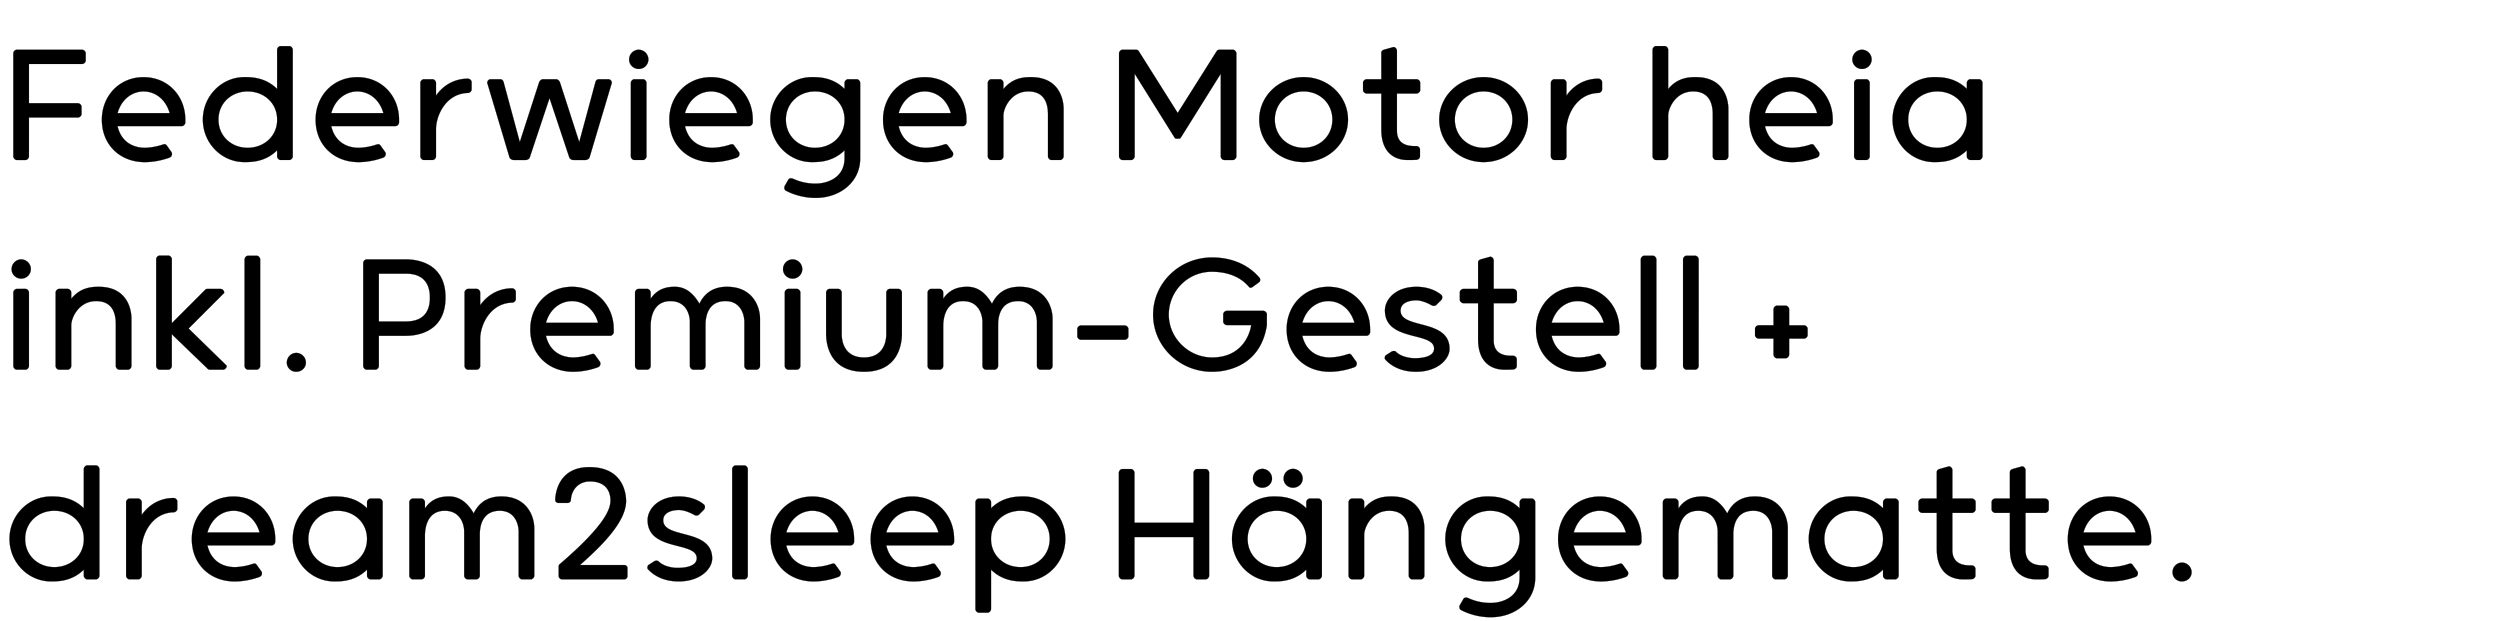
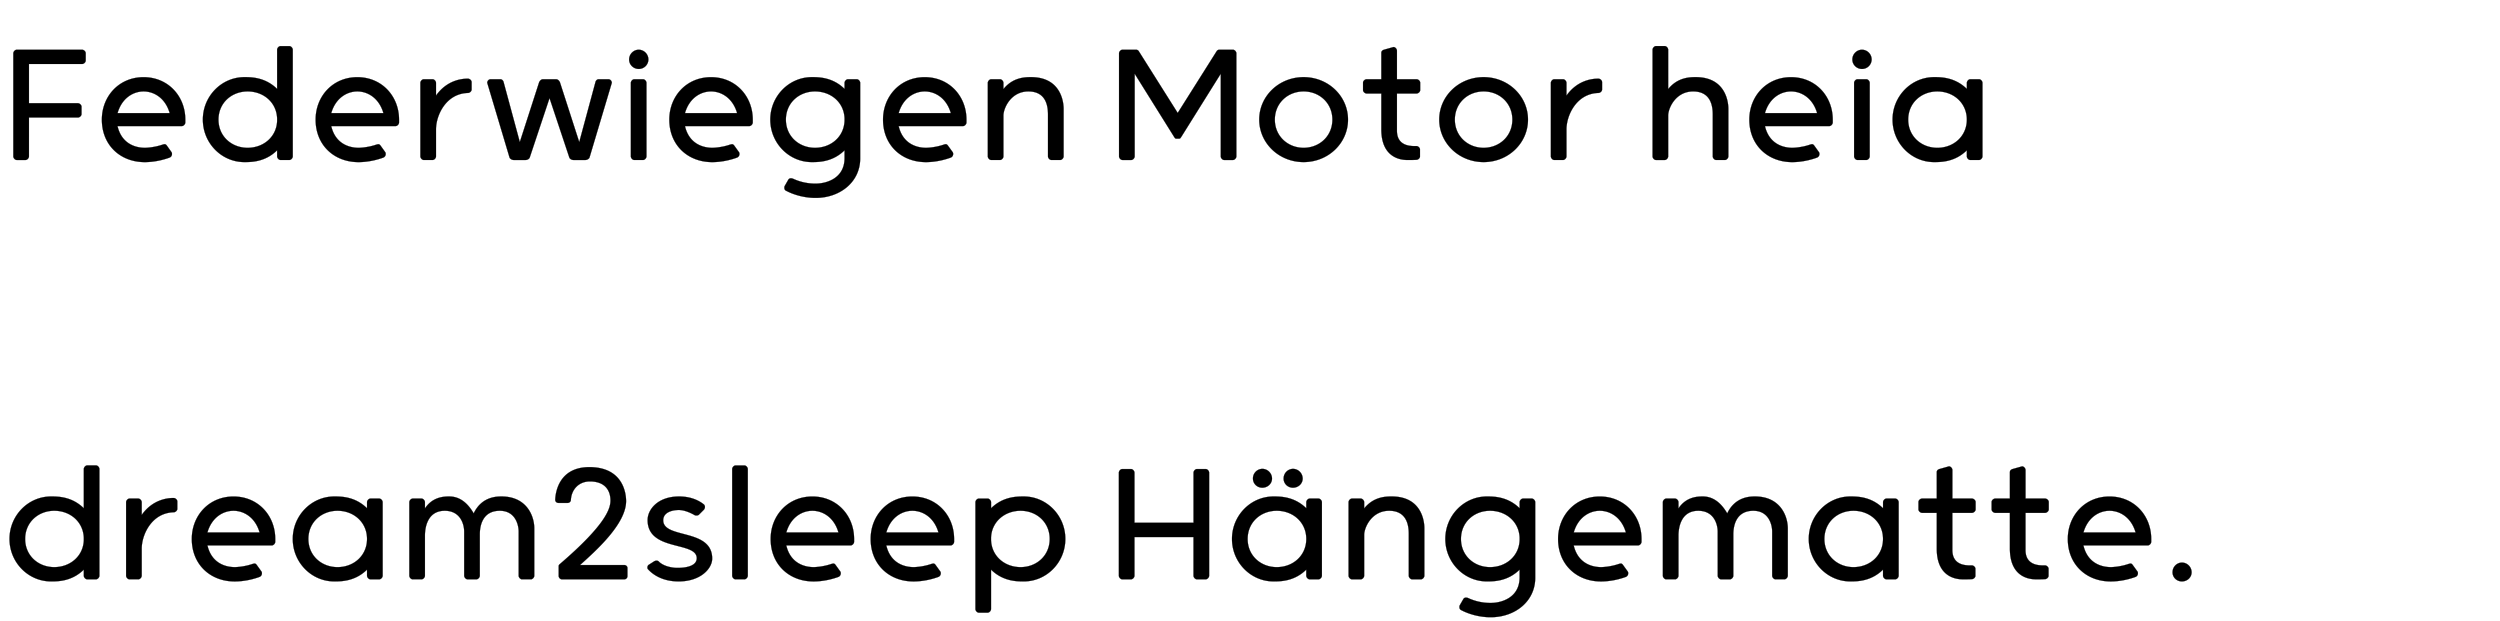
<svg xmlns="http://www.w3.org/2000/svg" width="88.594" height="22" viewBox="0 0 88.594 22">
  <g stroke="#000">
    <path d="M2.76 4.165c.062 0 .129-.061.129-.122V3.78c0-.06-.068-.122-.128-.122H1.026v-1.39h1.883c.061 0 .128-.06.128-.122v-.263c0-.06-.067-.121-.128-.121H.594c-.06 0-.122.067-.122.128v3.652c0 .06.061.128.122.128h.31c.061 0 .122-.068.122-.128V4.165zM4.165 4.01c.155-.54.56-.77.924-.77.365 0 .77.23.925.77zM5.77 5.123c-.33.115-.634.115-.634.115-.365 0-.83-.162-.972-.77h2.281c.061 0 .122-.067.122-.128V4.24c0-.83-.608-1.505-1.479-1.505-.87 0-1.478.675-1.478 1.505 0 .904.655 1.505 1.519 1.505.371 0 .702-.094.884-.162a.133.133 0 00.081-.121c0-.027 0-.048-.02-.075L5.92 5.17c-.027-.04-.054-.06-.081-.06a.24.24 0 00-.068.013zM9.821 3.152c-.425-.418-.918-.418-1.16-.418-.81 0-1.472.675-1.472 1.505 0 .83.661 1.505 1.471 1.505.243 0 .736 0 1.161-.418v.216c0 .06.061.128.122.128h.31c.061 0 .122-.067.122-.128v-3.78c0-.061-.061-.128-.122-.128h-.31c-.061 0-.122.067-.122.128zM8.775 5.238c-.574 0-1.033-.412-1.033-.999s.46-.999 1.033-.999c.567 0 1.026.391 1.046.958v.088c-.02.56-.479.952-1.046.952zM11.738 4.01c.156-.54.56-.77.925-.77.364 0 .77.23.925.77zm1.607 1.113c-.331.115-.635.115-.635.115-.364 0-.83-.162-.972-.77h2.282c.06 0 .121-.067.121-.128V4.24c0-.83-.607-1.505-1.478-1.505-.87 0-1.478.675-1.478 1.505 0 .904.655 1.505 1.519 1.505.37 0 .702-.094.884-.162a.133.133 0 00.08-.121c0-.027 0-.048-.02-.075l-.155-.216c-.027-.04-.054-.06-.08-.06a.24.24 0 00-.068.013zM16.585 2.788c-.122 0-.709 0-1.134.6v-.452c0-.06-.061-.128-.122-.128h-.31c-.061 0-.122.068-.122.128v2.606c0 .06.061.128.122.128h.31c.061 0 .122-.067.122-.128v-.959c0-.492.35-1.269 1.134-1.289.06 0 .128-.06.128-.121v-.264c0-.06-.068-.121-.128-.121zM19.244 2.808c-.06 0-.114.047-.141.115l-.682 2.112-.58-2.146c-.021-.047-.062-.081-.109-.081h-.344c-.068 0-.121.06-.121.128l.79 2.646c.013.04.08.088.148.088h.418c.075 0 .135-.047.149-.088l.702-2.106.702 2.106c.013.04.074.088.148.088h.419c.067 0 .135-.047.148-.088l.79-2.646c0-.067-.054-.128-.121-.128h-.345c-.047 0-.087.034-.108.081l-.58 2.147-.682-2.113c-.027-.068-.081-.115-.142-.115zM22.295 2.113c0 .182.155.33.338.33a.339.339 0 00.344-.33.347.347 0 00-.344-.351.346.346 0 00-.338.35zm.614.823c0-.06-.06-.128-.121-.128h-.31c-.061 0-.122.068-.122.128v2.606c0 .06.06.128.121.128h.311c.06 0 .121-.067.121-.128zM24.273 4.01c.155-.54.56-.77.925-.77.364 0 .77.23.924.77zm1.606 1.113c-.33.115-.634.115-.634.115-.365 0-.83-.162-.972-.77h2.281c.061 0 .122-.067.122-.128V4.24c0-.83-.608-1.505-1.478-1.505-.871 0-1.479.675-1.479 1.505 0 .904.655 1.505 1.52 1.505.37 0 .701-.094.883-.162a.133.133 0 00.082-.121c0-.027 0-.048-.02-.075l-.156-.216c-.027-.04-.054-.06-.081-.06a.24.24 0 00-.067.013zM28.883 3.24c.567 0 1.026.391 1.046.952v.087c-.02.567-.479.959-1.046.959-.574 0-1.033-.412-1.033-.999s.46-.999 1.033-.999zm-1.019 3.523c.243.129.621.25 1.04.25.87 0 1.579-.567 1.579-1.397v-2.68c0-.06-.06-.128-.122-.128h-.31c-.06 0-.122.068-.122.128v.216c-.425-.418-.918-.418-1.16-.418-.81 0-1.472.675-1.472 1.505 0 .83.661 1.505 1.471 1.505.243 0 .736 0 1.161-.418v.277c0 .722-.648.904-1.019.904a1.87 1.87 0 01-.81-.175.24.24 0 00-.067-.014c-.04 0-.075.014-.095.047l-.128.223c-.014.027-.014.04-.014.068 0 .047.02.087.068.108zM31.846 4.01c.156-.54.56-.77.925-.77s.77.23.925.77zm1.607 1.113c-.33.115-.635.115-.635.115-.364 0-.83-.162-.972-.77h2.282c.06 0 .121-.067.121-.128V4.24c0-.83-.607-1.505-1.478-1.505-.87 0-1.478.675-1.478 1.505 0 .904.655 1.505 1.519 1.505.371 0 .702-.094.884-.162a.133.133 0 00.081-.121c0-.027 0-.048-.02-.075L33.6 5.17c-.027-.04-.054-.06-.08-.06a.24.24 0 00-.068.013zM37.138 5.542c0 .06.061.128.122.128h.31c.061 0 .122-.068.122-.128V3.854c0-.108-.02-1.12-1.154-1.12-.196 0-.642 0-.979.425v-.223c0-.06-.06-.128-.122-.128h-.31c-.06 0-.122.068-.122.128v2.606c0 .06.061.128.122.128h.31c.061 0 .122-.067.122-.128V4.097c0-.263.263-.857.884-.857.662 0 .695.58.695.824zM41.776 4.914c.054 0 .06-.027.08-.054l1.405-2.248v2.93c0 .06.06.128.121.128h.31c.061 0 .122-.068.122-.128V1.89c0-.06-.06-.128-.121-.128h-.486a.115.115 0 00-.088.047l-1.384 2.194-1.383-2.194a.115.115 0 00-.088-.047h-.486c-.061 0-.122.067-.122.128v3.652c0 .06.061.128.122.128h.31c.061 0 .122-.068.122-.128v-2.93l1.404 2.248c.02.027.027.054.08.054zM46.197 2.734c-.878 0-1.573.675-1.573 1.505 0 .83.695 1.505 1.573 1.505.877 0 1.573-.675 1.573-1.505 0-.83-.696-1.505-1.573-1.505zm0 2.504c-.567 0-1.02-.419-1.02-.999 0-.58.453-.999 1.02-.999s1.02.418 1.02.999c0 .58-.453.999-1.02.999zM48.951 2.808h-.52c-.06 0-.128.06-.128.121v.264c0 .06.067.121.128.121h.52v1.27c0 1.086.796 1.086.938 1.086.115 0 .223 0 .31-.007.055 0 .122-.06.122-.115v-.256c0-.054-.067-.115-.121-.115h-.081c-.608 0-.615-.418-.615-.56V3.314h.696c.06 0 .128-.06.128-.121v-.264c0-.06-.068-.121-.128-.121h-.696V1.796c0-.061-.06-.129-.121-.129l-.338.095c-.06.02-.094.054-.094.114zM52.576 2.734c-.878 0-1.573.675-1.573 1.505 0 .83.695 1.505 1.573 1.505.877 0 1.572-.675 1.572-1.505 0-.83-.695-1.505-1.572-1.505zm0 2.504c-.567 0-1.02-.419-1.02-.999 0-.58.453-.999 1.02-.999s1.019.418 1.019.999c0 .58-.452.999-1.02.999zM56.646 2.788c-.121 0-.709 0-1.134.6v-.452c0-.06-.06-.128-.121-.128h-.311c-.06 0-.121.068-.121.128v2.606c0 .06.06.128.121.128h.31c.061 0 .122-.067.122-.128v-.959c0-.492.351-1.269 1.134-1.289.06 0 .128-.06.128-.121v-.264c0-.06-.067-.121-.128-.121zM60.696 5.542c0 .06.06.128.121.128h.311c.06 0 .121-.068.121-.128V3.854c0-.108-.02-1.12-1.154-1.12-.196 0-.641 0-.979.425V1.762c0-.061-.06-.129-.121-.129h-.31c-.061 0-.122.068-.122.129v3.78c0 .06.06.128.121.128h.311c.06 0 .121-.068.121-.128V4.097c0-.263.264-.857.885-.857.661 0 .695.58.695.823zM62.545 4.01c.156-.54.56-.77.925-.77s.77.23.925.77zm1.607 1.113c-.33.115-.634.115-.634.115-.365 0-.83-.162-.973-.77h2.282c.06 0 .121-.067.121-.128V4.24c0-.83-.607-1.505-1.478-1.505-.87 0-1.478.675-1.478 1.505 0 .904.655 1.505 1.519 1.505.371 0 .702-.094.884-.162a.133.133 0 00.081-.121c0-.027 0-.048-.02-.075L64.3 5.17c-.027-.04-.054-.06-.08-.06a.24.24 0 00-.068.013zM65.644 2.113c0 .182.155.33.337.33a.339.339 0 00.345-.33.347.347 0 00-.345-.351.346.346 0 00-.337.35zm.614.823c0-.06-.06-.128-.121-.128h-.311c-.06 0-.121.068-.121.128v2.606c0 .06.06.128.121.128h.31c.061 0 .122-.067.122-.128zM70.254 2.936c0-.06-.06-.128-.121-.128h-.311c-.06 0-.121.068-.121.128v.216c-.426-.418-.918-.418-1.161-.418-.81 0-1.472.675-1.472 1.505 0 .83.661 1.505 1.472 1.505.242 0 .735 0 1.16-.418v.216c0 .06.061.128.122.128h.31c.061 0 .122-.067.122-.128zm-1.6 2.302c-.573 0-1.032-.412-1.032-.999s.458-.999 1.032-.999c.58 0 1.046.412 1.046.999s-.465.999-1.046.999z" stroke-width=".007" />
  </g>
  <g stroke="#000">
-     <path d="M.412 9.543c0 .182.155.33.337.33a.339.339 0 00.344-.33.347.347 0 00-.344-.351.346.346 0 00-.337.35zm.614.823c0-.06-.06-.128-.121-.128H.594c-.06 0-.121.068-.121.128v2.606c0 .06.06.128.121.128h.31c.061 0 .122-.068.122-.128zM4.104 12.972c0 .06.06.128.121.128h.311c.06 0 .122-.068.122-.128v-1.688c0-.108-.02-1.12-1.155-1.12-.195 0-.641 0-.978.425v-.223c0-.06-.061-.128-.122-.128h-.31c-.061 0-.122.068-.122.128v2.606c0 .06.06.128.122.128h.31c.06 0 .122-.068.122-.128v-1.445c0-.263.263-.857.884-.857.661 0 .695.58.695.824zM6.683 11.642l1.262-1.262a.137.137 0 00-.135-.142h-.46c-.06 0-.087.04-.127.081l-1.134 1.134V9.185c0-.06-.061-.128-.122-.128h-.31c-.061 0-.122.067-.122.128v3.787c0 .06.06.128.121.128h.311c.06 0 .121-.068.121-.128v-1.128L7.31 13.02c.04.04.068.081.129.081h.459c.074 0 .135-.06.135-.142zM9.22 9.192c0-.061-.06-.129-.121-.129h-.31c-.061 0-.122.068-.122.129v3.78c0 .06.06.128.122.128h.31c.06 0 .121-.068.121-.128zM10.165 12.85c0 .182.149.324.331.324.19 0 .344-.142.344-.324a.346.346 0 00-.344-.344.339.339 0 00-.33.344zM15.235 10.549c0 .627-.365.843-.844.843h-.965V9.698h.965c.48 0 .844.223.844.85zm-2.241-1.357c-.061 0-.122.067-.122.128v3.652c0 .06.061.128.122.128h.31c.061 0 .122-.068.122-.128v-1.073h.951c.203 0 1.411-.014 1.411-1.357 0-1.337-1.208-1.35-1.41-1.35zM18.15 10.218c-.12 0-.708 0-1.133.6v-.452c0-.06-.061-.128-.122-.128h-.31c-.061 0-.122.068-.122.128v2.606c0 .06.061.128.122.128h.31c.061 0 .122-.068.122-.128v-.959c0-.493.35-1.269 1.134-1.289.06 0 .128-.06.128-.121v-.264c0-.06-.068-.121-.128-.121zM19.346 11.44c.155-.54.56-.77.924-.77.365 0 .77.23.925.77zm1.606 1.113c-.33.115-.634.115-.634.115-.365 0-.83-.162-.972-.77h2.281c.06 0 .122-.067.122-.128v-.101c0-.83-.608-1.505-1.479-1.505-.87 0-1.478.675-1.478 1.505 0 .904.655 1.505 1.519 1.505.371 0 .702-.094.884-.162a.133.133 0 00.081-.121c0-.027 0-.048-.02-.075L21.1 12.6c-.027-.04-.054-.06-.081-.06a.24.24 0 00-.068.013zM24.448 12.972c0 .06.061.128.122.128h.31c.061 0 .122-.068.122-.128v-1.465c0-.304.095-.837.709-.837.553 0 .668.506.668.736v1.566c0 .06.06.128.121.128h.311c.06 0 .122-.068.122-.128v-1.674c0-.446-.27-1.134-1.161-1.134-.162 0-.702 0-.986.6-.223-.384-.506-.6-.864-.6-.162 0-.587 0-.864.425v-.223c0-.06-.06-.128-.121-.128h-.311c-.06 0-.122.068-.122.128v2.606c0 .06.061.128.122.128h.31c.061 0 .122-.068.122-.128v-1.424c0-.23.06-.878.702-.878.574 0 .688.506.688.736zM27.75 9.543c0 .182.154.33.337.33a.339.339 0 00.344-.33.347.347 0 00-.344-.351.346.346 0 00-.338.35zm.613.823c0-.06-.06-.128-.121-.128h-.31c-.061 0-.122.068-.122.128v2.606c0 .06.06.128.121.128h.311c.06 0 .121-.068.121-.128zM30.618 13.174c1.242 0 1.343-1.012 1.343-1.357v-1.45c0-.062-.06-.129-.121-.129h-.31c-.062 0-.122.068-.122.128v1.478c0 .244-.088.824-.79.824-.702 0-.79-.58-.79-.824v-1.478c0-.06-.06-.128-.121-.128h-.31c-.062 0-.122.068-.122.128v1.452c0 .344.101 1.356 1.343 1.356zM34.816 12.972c0 .06.061.128.122.128h.31c.061 0 .122-.068.122-.128v-1.465c0-.304.094-.837.709-.837.553 0 .668.506.668.736v1.566c0 .06.06.128.121.128h.311c.06 0 .121-.068.121-.128v-1.674c0-.446-.27-1.134-1.16-1.134-.163 0-.703 0-.986.6-.223-.384-.506-.6-.864-.6-.162 0-.587 0-.864.425v-.223c0-.06-.06-.128-.122-.128h-.31c-.06 0-.122.068-.122.128v2.606c0 .06.061.128.122.128h.31c.061 0 .122-.068.122-.128v-1.424c0-.23.06-.878.702-.878.574 0 .688.506.688.736zM39.859 12.04c.06 0 .128-.06.128-.121v-.263c0-.061-.068-.122-.128-.122h-1.553c-.06 0-.128.06-.128.122v.263c0 .06.068.121.128.121zM44.617 9.826c-.242-.283-.762-.702-1.667-.702-1.154 0-2.086.905-2.086 2.025 0 1.12.932 2.025 2.086 2.025.182 0 1.688 0 1.944-1.647v-.391c0-.061-.067-.122-.128-.122h-1.29c-.06 0-.128.061-.128.122v.263c0 .06.068.121.129.121h.864s-.129 1.148-1.39 1.148c-.831 0-1.533-.689-1.533-1.519A1.52 1.52 0 0142.95 9.63c.506 0 .986.156 1.303.527.013.02.04.04.067.04a.175.175 0 00.068-.027l.223-.162a.11.11 0 00.047-.094.119.119 0 00-.04-.088zM46.15 11.44c.155-.54.56-.77.924-.77.365 0 .77.23.925.77zm1.606 1.113c-.33.115-.634.115-.634.115-.365 0-.83-.162-.972-.77h2.281c.061 0 .122-.067.122-.128v-.101c0-.83-.608-1.505-1.479-1.505-.87 0-1.478.675-1.478 1.505 0 .904.655 1.505 1.519 1.505.371 0 .702-.094.884-.162a.133.133 0 00.081-.121c0-.027 0-.048-.02-.075l-.155-.216c-.027-.04-.054-.06-.081-.06a.24.24 0 00-.068.013zM49.093 12.742c.189.21.54.432 1.086.432.784 0 1.189-.459 1.189-.81 0-1.08-1.735-.688-1.735-1.357 0-.29.33-.364.553-.364.196 0 .419.101.547.175.034.02.054.02.068.02.033 0 .047 0 .087-.02l.183-.182c.02-.02.04-.06.04-.101 0-.04-.02-.081-.054-.101-.182-.142-.466-.27-.864-.27-.75 0-1.114.459-1.114.837 0 1.12 1.742.742 1.742 1.35 0 .344-.574.344-.702.344 0 0-.432 0-.655-.236-.013-.014-.047-.02-.067-.02a.18.18 0 00-.081.02l-.21.135a.128.128 0 00-.033.088c0 .026.006.047.02.06zM52.38 10.238h-.52c-.06 0-.128.06-.128.121v.264c0 .06.067.121.128.121h.52v1.27c0 1.086.796 1.086.938 1.086.115 0 .223 0 .31-.007.055 0 .122-.06.122-.115v-.256c0-.054-.067-.115-.121-.115h-.081c-.608 0-.615-.418-.615-.56v-1.303h.696c.06 0 .128-.06.128-.121v-.264c0-.06-.068-.121-.128-.121h-.696V9.225c0-.06-.06-.128-.121-.128l-.338.095c-.06.02-.094.054-.094.114zM54.985 11.44c.156-.54.56-.77.925-.77s.77.23.925.77zm1.607 1.113c-.33.115-.635.115-.635.115-.364 0-.83-.162-.972-.77h2.282c.06 0 .121-.067.121-.128v-.101c0-.83-.607-1.505-1.478-1.505-.87 0-1.478.675-1.478 1.505 0 .904.655 1.505 1.519 1.505.371 0 .702-.094.884-.162a.133.133 0 00.081-.121c0-.027 0-.048-.02-.075l-.156-.216c-.027-.04-.054-.06-.08-.06a.24.24 0 00-.068.013zM58.698 9.192c0-.061-.06-.129-.121-.129h-.311c-.06 0-.121.068-.121.129v3.78c0 .06.06.128.121.128h.31c.061 0 .122-.068.122-.128zM60.197 9.192c0-.061-.061-.129-.122-.129h-.31c-.061 0-.122.068-.122.129v3.78c0 .06.06.128.122.128h.31c.06 0 .121-.068.121-.128zM62.85 11.527h-.527c-.061 0-.129.061-.129.122v.23c0 .06.068.12.129.12h.526v.568c0 .06.061.128.122.128h.31c.061 0 .122-.068.122-.128V12h.526c.061 0 .128-.061.128-.122v-.23c0-.06-.067-.12-.128-.12h-.526v-.568c0-.06-.061-.128-.122-.128h-.31c-.061 0-.122.067-.122.128z" stroke-width=".007" />
-   </g>
+     </g>
  <g stroke="#000">
    <path d="M2.97 18.012c-.425-.418-.918-.418-1.161-.418-.81 0-1.472.675-1.472 1.505 0 .83.662 1.505 1.472 1.505.243 0 .736 0 1.161-.418v.216c0 .06.06.128.121.128h.311c.06 0 .121-.068.121-.128v-3.78c0-.061-.06-.129-.121-.129h-.31c-.061 0-.122.068-.122.129zm-1.046 2.086c-.574 0-1.033-.412-1.033-.999s.459-.999 1.033-.999c.567 0 1.026.392 1.046.959v.087c-.02.56-.48.952-1.046.952zM6.156 17.648c-.121 0-.709 0-1.134.6v-.452c0-.06-.06-.128-.121-.128H4.59c-.06 0-.121.068-.121.128v2.606c0 .06.06.128.121.128h.31c.061 0 .122-.067.122-.128v-.959c0-.492.351-1.269 1.134-1.289.06 0 .128-.06.128-.121v-.264c0-.06-.067-.121-.128-.121zM7.35 18.87c.156-.54.561-.77.925-.77.365 0 .77.23.925.77zm1.607 1.113c-.33.115-.634.115-.634.115-.365 0-.83-.162-.972-.77h2.281c.061 0 .122-.067.122-.128V19.1c0-.83-.608-1.505-1.478-1.505-.871 0-1.479.675-1.479 1.505 0 .904.655 1.505 1.519 1.505.371 0 .702-.094.884-.162a.133.133 0 00.081-.121c0-.027 0-.048-.02-.075l-.155-.215c-.027-.041-.054-.061-.081-.061a.24.24 0 00-.068.013zM13.56 17.796c0-.06-.06-.128-.12-.128h-.311c-.061 0-.122.068-.122.128v.216c-.425-.418-.918-.418-1.16-.418-.81 0-1.472.675-1.472 1.505 0 .83.661 1.505 1.471 1.505.243 0 .736 0 1.161-.418v.216c0 .06.061.128.122.128h.31c.061 0 .122-.068.122-.128zm-1.599 2.302c-.574 0-1.033-.412-1.033-.999s.46-.999 1.033-.999c.58 0 1.046.412 1.046.999s-.465.999-1.046.999zM16.45 20.402c0 .06.06.128.121.128h.31c.062 0 .122-.068.122-.128v-1.465c0-.304.095-.837.709-.837.554 0 .668.506.668.736v1.566c0 .06.061.128.122.128h.31c.061 0 .122-.068.122-.128v-1.674c0-.446-.27-1.134-1.161-1.134-.162 0-.702 0-.986.6-.222-.384-.506-.6-.864-.6-.162 0-.587 0-.864.425v-.223c0-.06-.06-.128-.121-.128h-.31c-.061 0-.122.067-.122.128v2.606c0 .06.06.128.121.128h.31c.062 0 .122-.068.122-.128v-1.425c0-.229.061-.877.702-.877.574 0 .689.506.689.736zM19.832 19.997a.083.083 0 00-.034.067v.345c0 .06.054.121.115.121h2.214a.111.111 0 00.108-.108v-.297c0-.054-.054-.101-.108-.101h-1.573c.553-.5 1.633-1.452 1.633-2.268 0-.19-.054-1.202-1.302-1.202-1.087 0-1.202.912-1.209 1.161 0 .061.054.108.115.108h.324c.06 0 .115-.047.115-.108.02-.357.27-.654.675-.654.533 0 .729.317.729.675 0 .276-.142.837-1.802 2.26zM22.963 20.172c.19.21.54.432 1.087.432.783 0 1.188-.459 1.188-.81 0-1.08-1.735-.688-1.735-1.356 0-.29.331-.365.554-.365.196 0 .418.101.547.175.033.02.054.02.067.02.034 0 .047 0 .088-.02l.182-.182c.02-.02.04-.06.04-.101 0-.04-.02-.081-.053-.101-.183-.142-.466-.27-.864-.27-.75 0-1.114.459-1.114.837 0 1.12 1.741.742 1.741 1.35 0 .344-.573.344-.702.344 0 0-.432 0-.654-.236-.014-.014-.048-.02-.068-.02a.18.18 0 00-.08.02l-.21.135a.128.128 0 00-.034.088c0 .027.007.047.02.06zM26.5 16.622c0-.061-.06-.128-.121-.128h-.31c-.061 0-.122.067-.122.128v3.78c0 .06.06.128.121.128h.311c.06 0 .121-.067.121-.128zM27.864 18.87c.155-.54.56-.77.925-.77.364 0 .77.23.924.77zm1.606 1.113c-.33.115-.634.115-.634.115-.364 0-.83-.162-.972-.77h2.281c.061 0 .122-.067.122-.128V19.1c0-.83-.608-1.505-1.478-1.505-.871 0-1.479.675-1.479 1.505 0 .904.655 1.505 1.52 1.505.37 0 .701-.094.884-.162a.133.133 0 00.08-.121c0-.027 0-.048-.02-.075l-.155-.215c-.027-.041-.054-.061-.081-.061a.24.24 0 00-.067.013zM31.408 18.87c.155-.54.56-.77.924-.77.365 0 .77.23.925.77zm1.606 1.113c-.33.115-.634.115-.634.115-.365 0-.83-.162-.972-.77h2.281c.061 0 .122-.067.122-.128V19.1c0-.83-.608-1.505-1.479-1.505-.87 0-1.478.675-1.478 1.505 0 .904.655 1.505 1.519 1.505.371 0 .702-.094.884-.162a.133.133 0 00.081-.121c0-.027 0-.048-.02-.075l-.155-.215c-.027-.041-.054-.061-.081-.061a.24.24 0 00-.068.013zM35.12 20.186c.426.418.918.418 1.161.418.81 0 1.472-.675 1.472-1.505 0-.83-.662-1.505-1.472-1.505-.243 0-.735 0-1.16.418v-.216c0-.06-.062-.128-.122-.128h-.31c-.061 0-.122.068-.122.128v3.787c0 .06.06.128.121.128h.31c.062 0 .122-.067.122-.128zm1.047-2.086c.573 0 1.032.412 1.032.999s-.459.999-1.032.999c-.568 0-1.027-.392-1.047-.959v-.087c.02-.56.48-.952 1.047-.952zM42.849 16.75c0-.06-.06-.128-.121-.128h-.311c-.06 0-.121.067-.121.128v1.775h-2.093V16.75c0-.06-.06-.128-.121-.128h-.311c-.06 0-.121.067-.121.128v3.652c0 .06.06.128.121.128h.31c.061 0 .122-.068.122-.128v-1.37h2.092v1.37c0 .06.061.128.122.128h.31c.061 0 .122-.068.122-.128zM46.845 17.796c0-.06-.06-.128-.121-.128h-.311c-.06 0-.121.068-.121.128v.216c-.426-.418-.918-.418-1.161-.418-.81 0-1.472.675-1.472 1.505 0 .83.662 1.505 1.472 1.505.243 0 .735 0 1.16-.418v.216c0 .06.061.128.122.128h.31c.061 0 .122-.068.122-.128zm-1.6 2.302c-.573 0-1.032-.412-1.032-.999s.458-.999 1.032-.999c.58 0 1.047.412 1.047.999s-.466.999-1.047.999zm.243-3.139c0 .182.149.324.331.324.189 0 .344-.142.344-.324a.346.346 0 00-.344-.344.339.339 0 00-.33.344zm-1.086 0c0 .182.148.324.33.324.19 0 .345-.142.345-.324a.346.346 0 00-.345-.344.339.339 0 00-.33.344zM49.923 20.402c0 .06.06.128.121.128h.311c.06 0 .121-.068.121-.128v-1.688c0-.108-.02-1.12-1.154-1.12-.196 0-.641 0-.979.425v-.223c0-.06-.06-.128-.121-.128h-.31c-.061 0-.122.067-.122.128v2.606c0 .06.06.128.122.128h.31c.06 0 .121-.068.121-.128v-1.445c0-.263.264-.857.885-.857.661 0 .695.58.695.823zM52.805 18.1c.567 0 1.026.392 1.047.952v.088c-.02.567-.48.958-1.047.958-.573 0-1.032-.412-1.032-.999s.458-.999 1.032-.999zm-1.019 3.523c.243.129.621.25 1.04.25.87 0 1.579-.567 1.579-1.397v-2.68c0-.06-.06-.128-.121-.128h-.311c-.06 0-.121.068-.121.128v.216c-.426-.418-.918-.418-1.161-.418-.81 0-1.472.675-1.472 1.505 0 .83.662 1.505 1.472 1.505.243 0 .735 0 1.16-.418v.276c0 .723-.647.905-1.019.905a1.87 1.87 0 01-.81-.176.24.24 0 00-.067-.013c-.04 0-.074.013-.095.047l-.128.223c-.013.027-.013.04-.013.067 0 .048.02.088.067.108zM55.769 18.87c.155-.54.56-.77.924-.77.365 0 .77.23.925.77zm1.606 1.113c-.33.115-.634.115-.634.115-.365 0-.83-.162-.973-.77h2.282c.06 0 .121-.067.121-.128V19.1c0-.83-.607-1.505-1.478-1.505-.87 0-1.478.675-1.478 1.505 0 .904.655 1.505 1.519 1.505.371 0 .702-.094.884-.162a.133.133 0 00.081-.121c0-.027 0-.048-.02-.075l-.156-.215c-.027-.041-.054-.061-.08-.061a.24.24 0 00-.068.013zM60.872 20.402c0 .06.06.128.121.128h.31c.061 0 .122-.068.122-.128v-1.465c0-.304.095-.837.709-.837.553 0 .668.506.668.736v1.566c0 .06.06.128.121.128h.311c.06 0 .121-.068.121-.128v-1.674c0-.446-.27-1.134-1.16-1.134-.163 0-.703 0-.986.6-.223-.384-.506-.6-.864-.6-.162 0-.587 0-.864.425v-.223c0-.06-.06-.128-.122-.128h-.31c-.06 0-.121.067-.121.128v2.606c0 .06.06.128.121.128h.31c.061 0 .122-.068.122-.128v-1.425c0-.229.06-.877.702-.877.574 0 .688.506.688.736zM67.284 17.796c0-.06-.06-.128-.121-.128h-.311c-.06 0-.121.068-.121.128v.216c-.426-.418-.918-.418-1.161-.418-.81 0-1.472.675-1.472 1.505 0 .83.661 1.505 1.472 1.505.243 0 .735 0 1.16-.418v.216c0 .06.061.128.122.128h.31c.061 0 .122-.068.122-.128zm-1.6 2.302c-.573 0-1.032-.412-1.032-.999s.458-.999 1.032-.999c.58 0 1.046.412 1.046.999s-.465.999-1.046.999zM68.634 17.668h-.52c-.06 0-.128.06-.128.121v.264c0 .06.068.121.128.121h.52v1.27c0 1.086.796 1.086.938 1.086.115 0 .223 0 .31-.007.055 0 .122-.06.122-.115v-.256c0-.054-.067-.115-.121-.115h-.081c-.608 0-.615-.418-.615-.56v-1.303h.696c.06 0 .128-.06.128-.121v-.264c0-.06-.068-.121-.128-.121h-.695v-1.013c0-.06-.061-.128-.122-.128l-.338.095c-.06.02-.094.054-.094.114zM71.226 17.668h-.52c-.06 0-.128.06-.128.121v.264c0 .06.068.121.128.121h.52v1.27c0 1.086.796 1.086.938 1.086.115 0 .223 0 .31-.007.055 0 .122-.06.122-.115v-.256c0-.054-.067-.115-.121-.115h-.081c-.608 0-.615-.418-.615-.56v-1.303h.696c.06 0 .128-.06.128-.121v-.264c0-.06-.068-.121-.128-.121h-.695v-1.013c0-.06-.061-.128-.122-.128l-.338.095c-.06.02-.094.054-.094.114zM73.832 18.87c.155-.54.56-.77.924-.77.365 0 .77.23.925.77zm1.606 1.113c-.33.115-.634.115-.634.115-.365 0-.83-.162-.973-.77h2.282c.06 0 .121-.067.121-.128V19.1c0-.83-.607-1.505-1.478-1.505-.87 0-1.478.675-1.478 1.505 0 .904.655 1.505 1.519 1.505.371 0 .702-.094.884-.162a.133.133 0 00.081-.121c0-.027 0-.048-.02-.075l-.156-.215c-.027-.041-.054-.061-.08-.061a.24.24 0 00-.068.013zM76.99 20.28c0 .183.149.324.331.324.19 0 .344-.141.344-.324a.346.346 0 00-.344-.344.339.339 0 00-.33.344z" stroke-width=".007" />
  </g>
</svg>